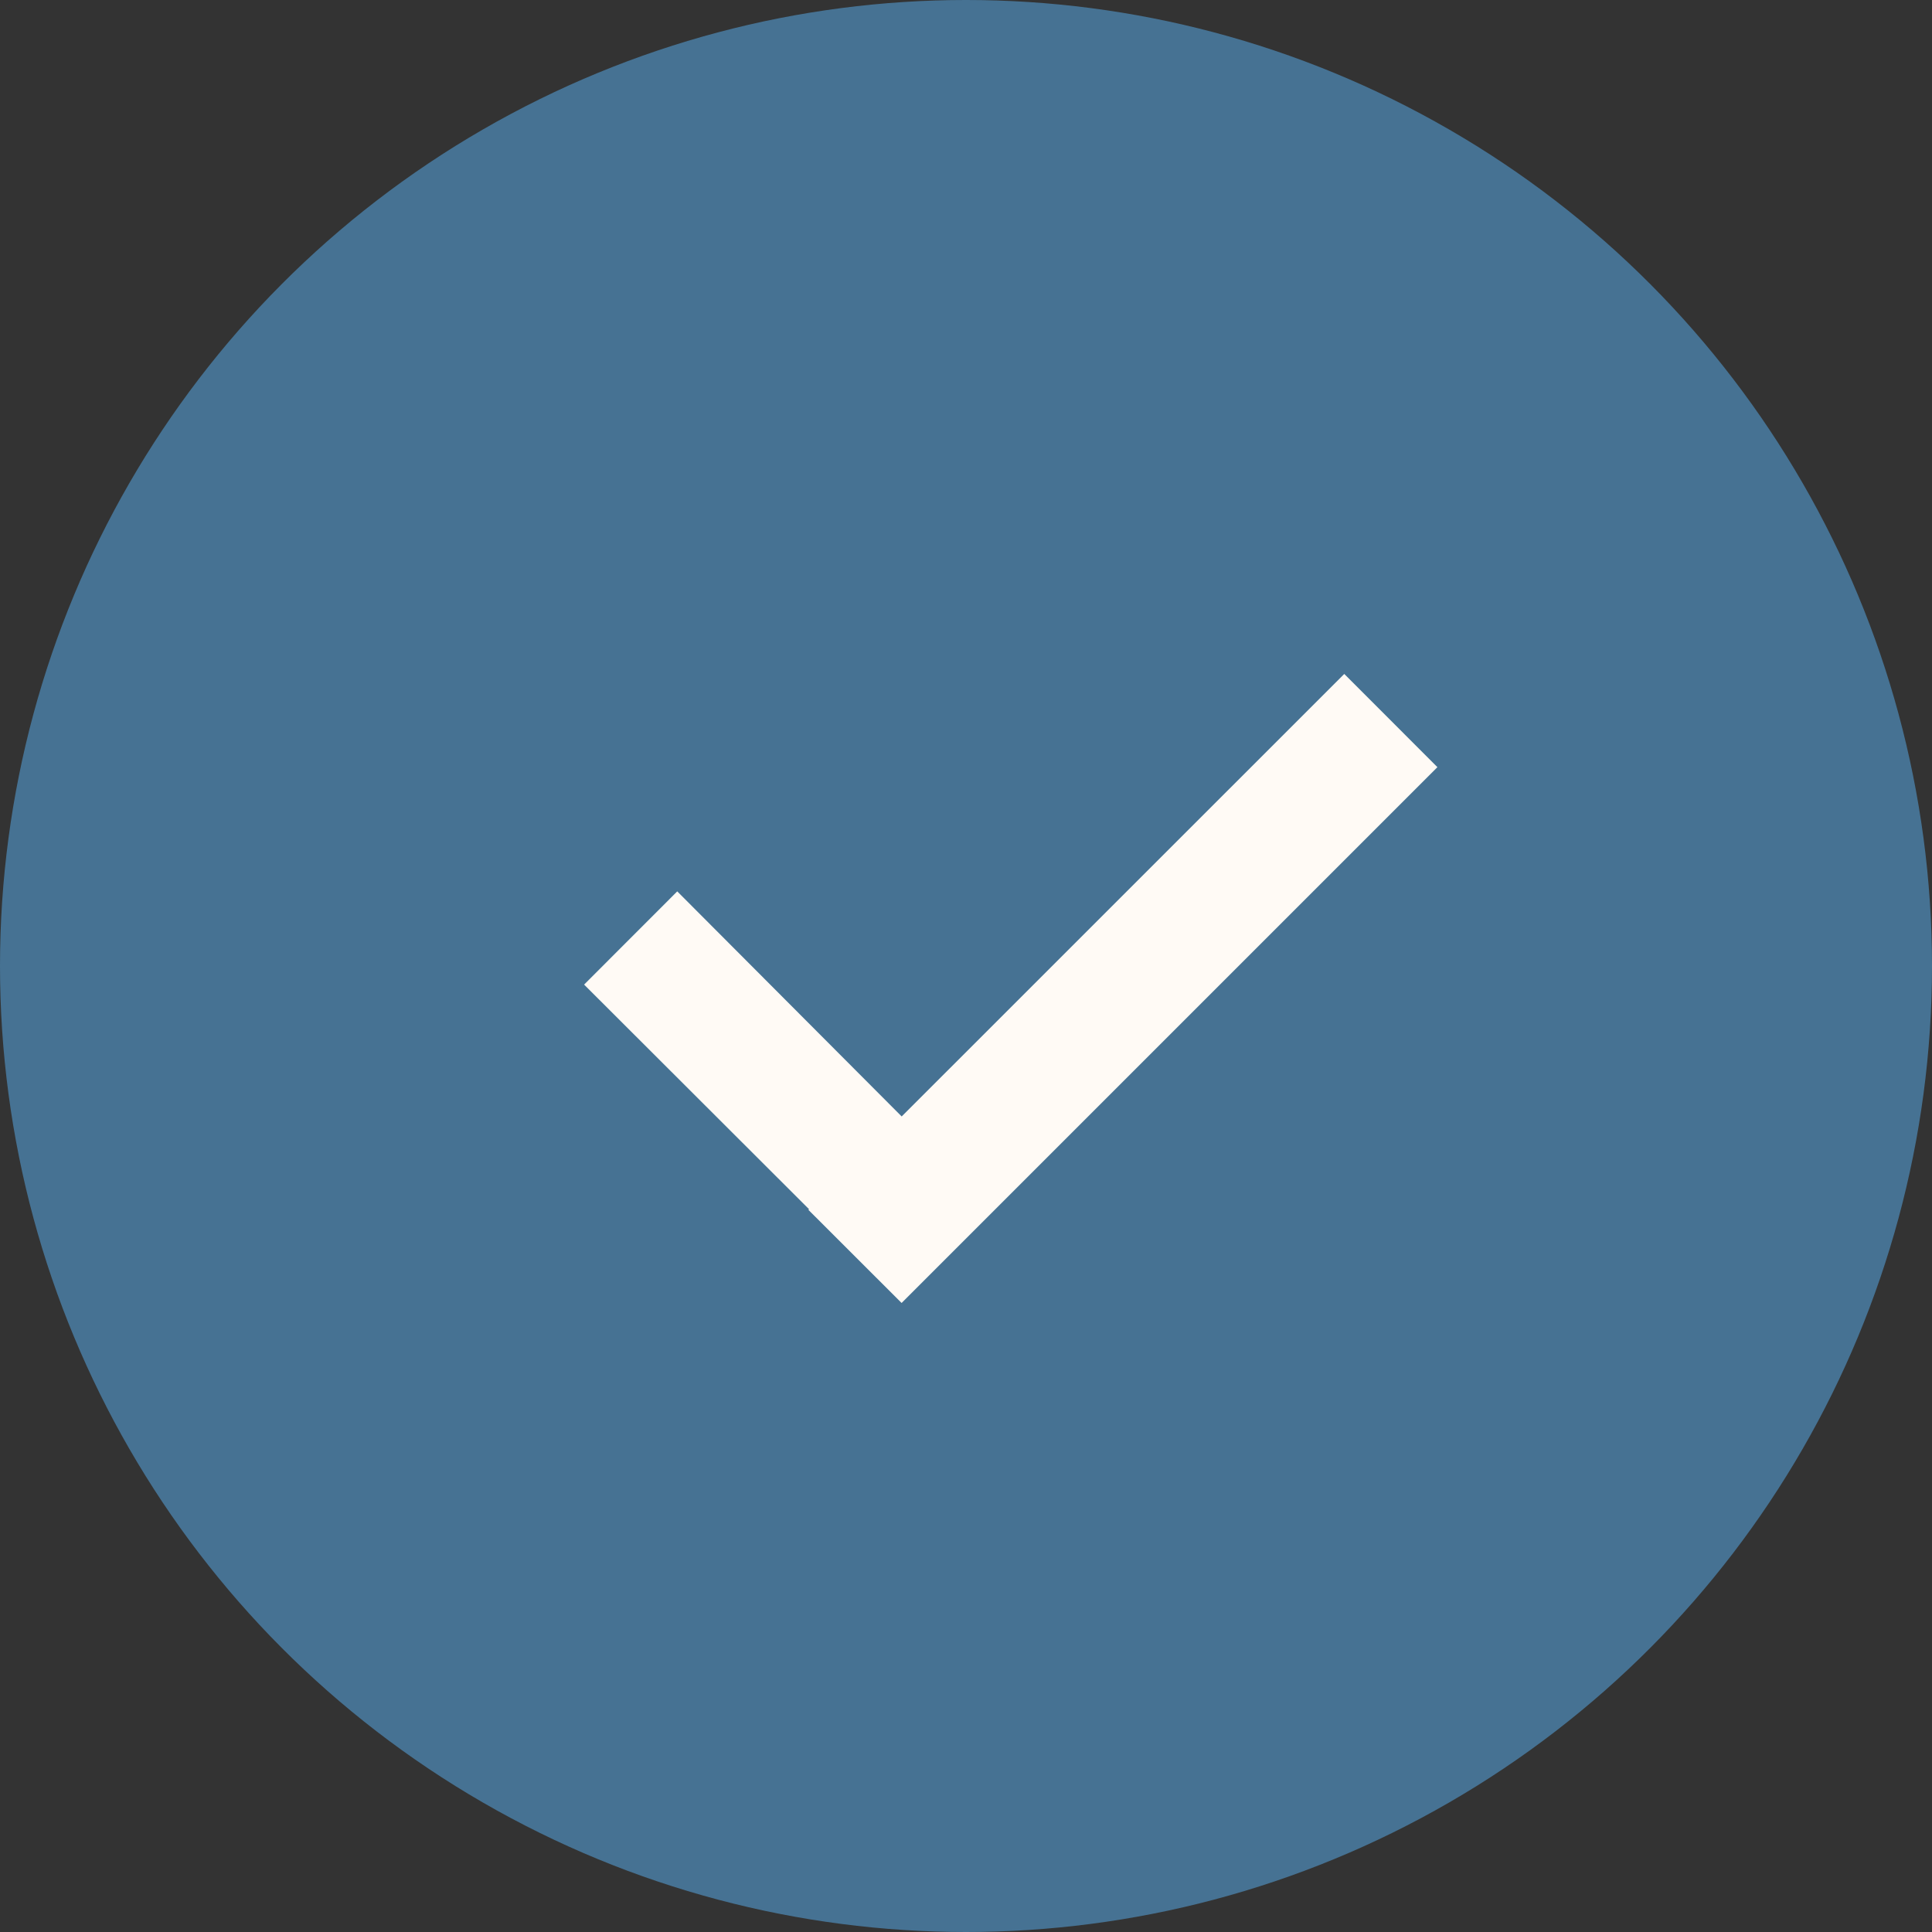
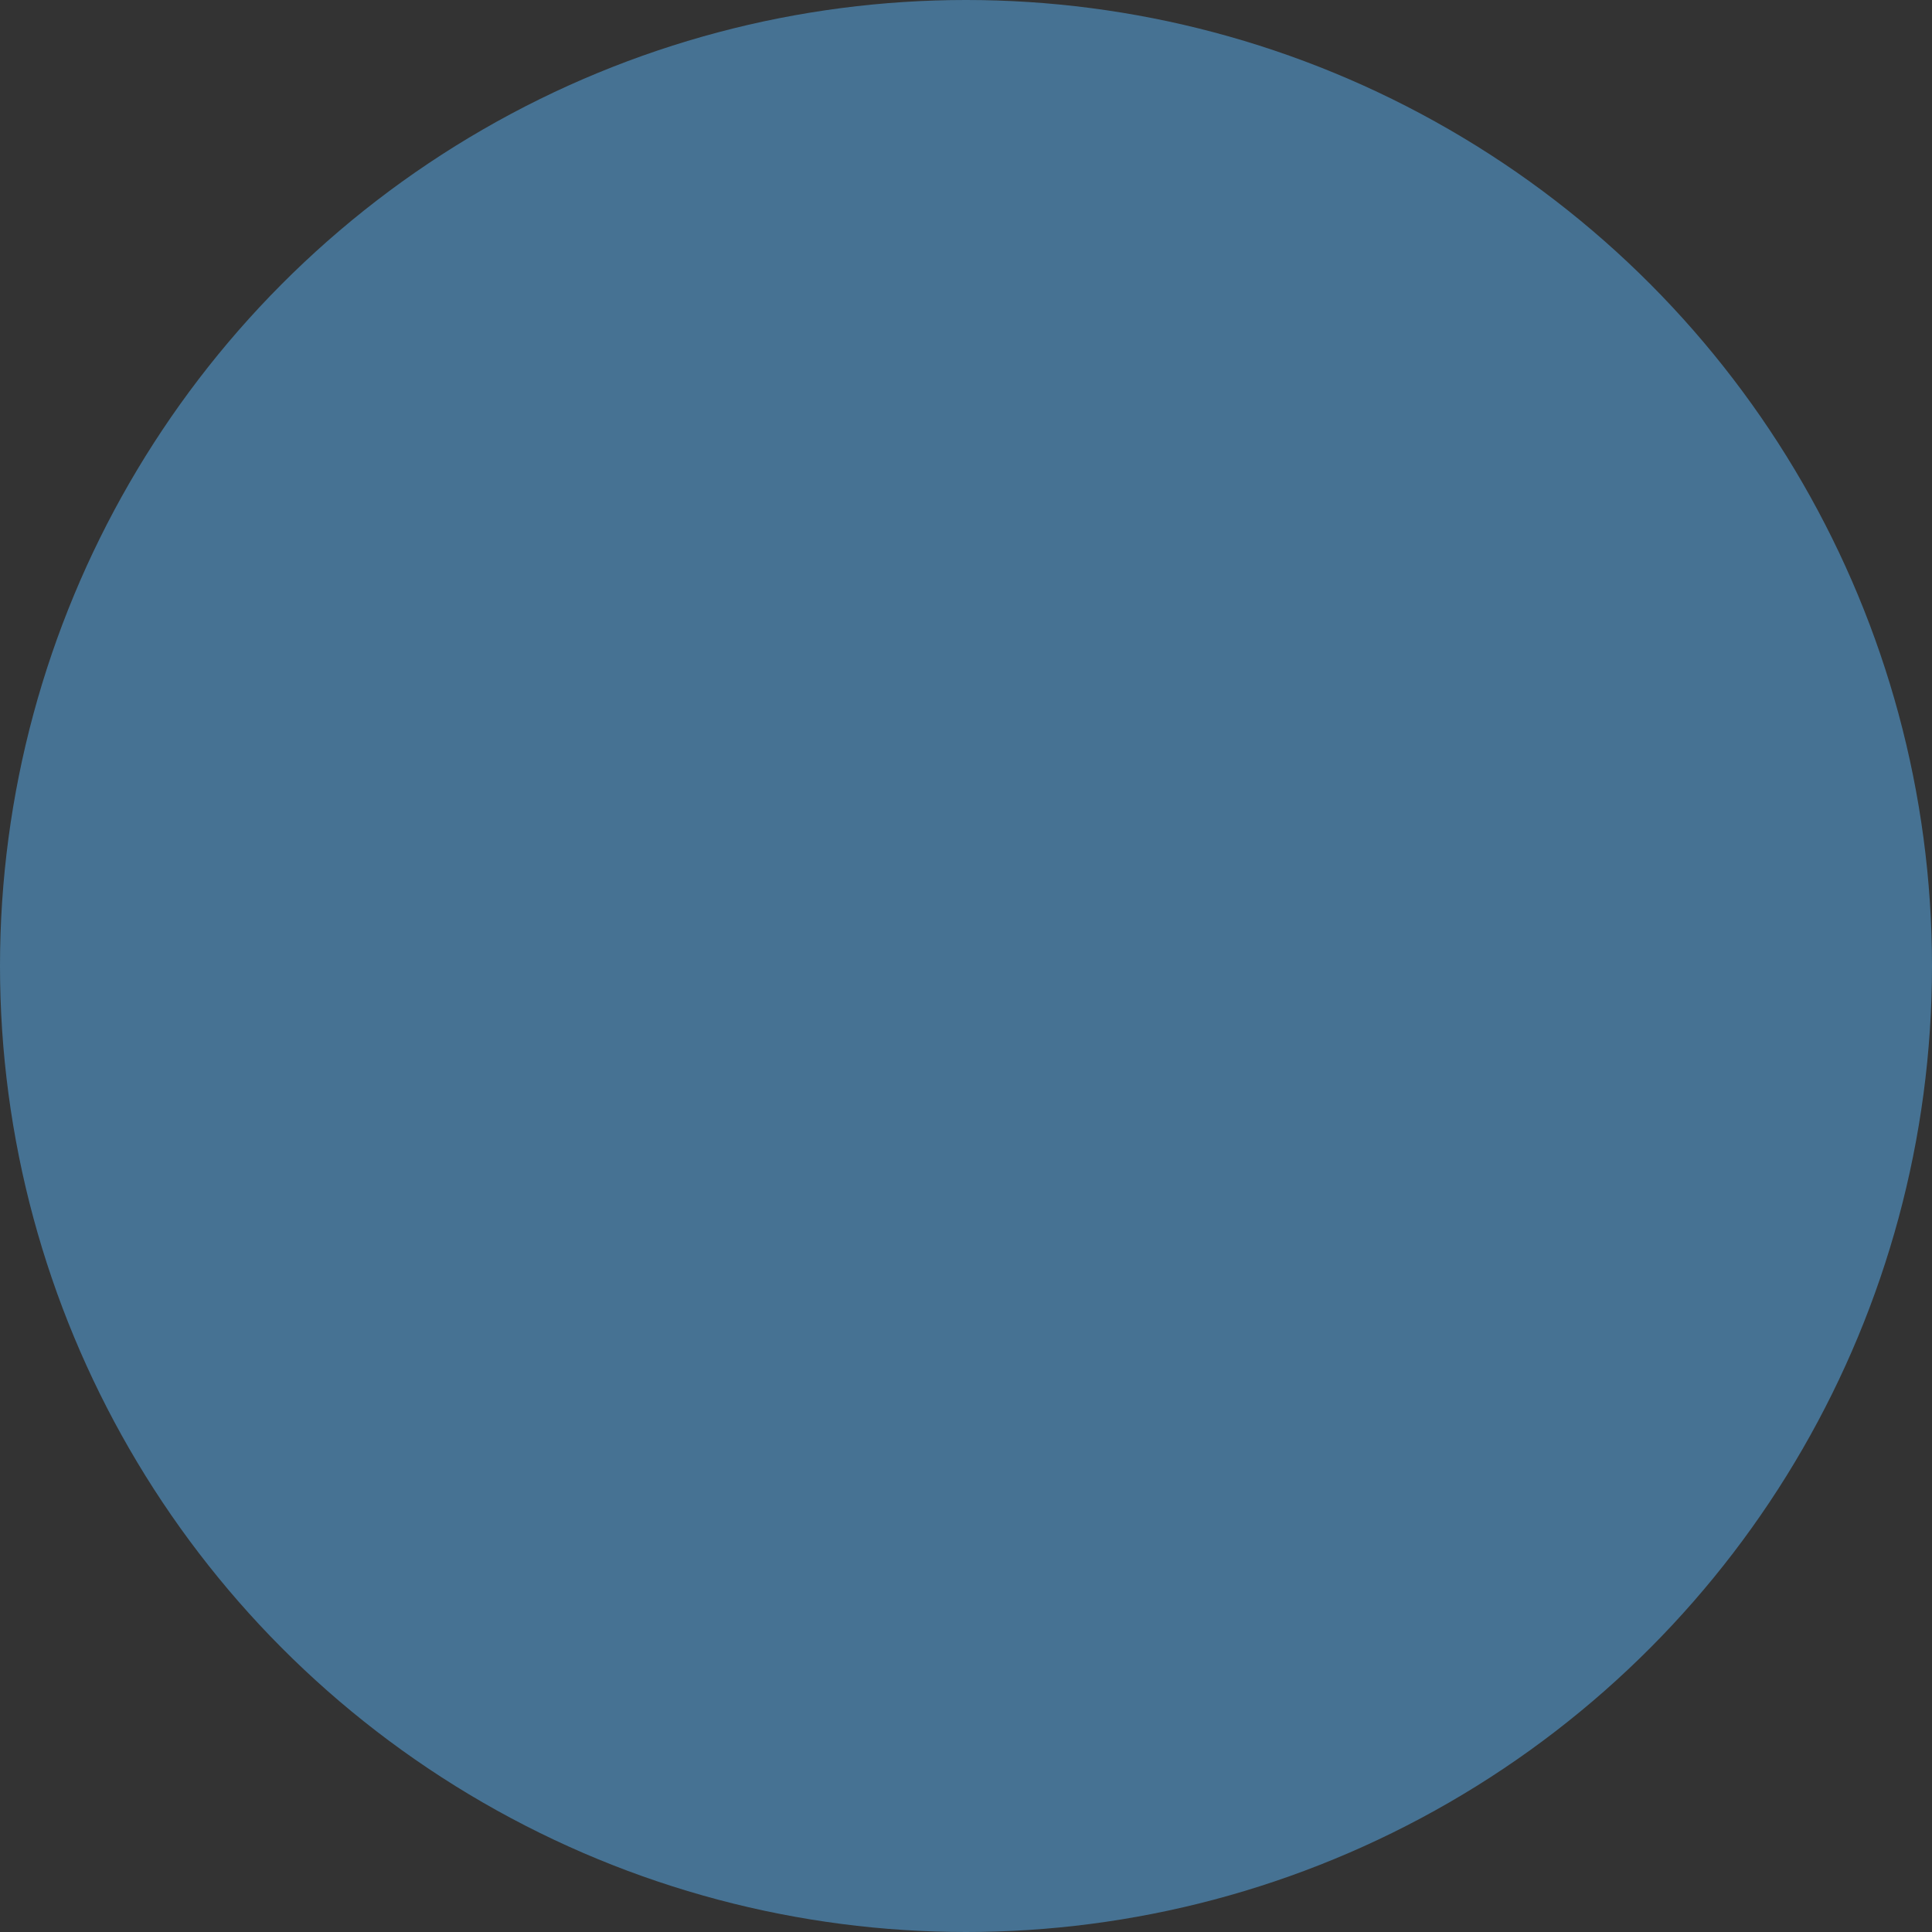
<svg xmlns="http://www.w3.org/2000/svg" width="24" height="24" viewBox="0 0 24 24" fill="none">
  <rect x="0" y="0" width="24" height="24" fill="#333333" stroke="none" />
  <circle cx="12" cy="12" r="12" fill="#467293" />
-   <path fill-rule="evenodd" clip-rule="evenodd" d="M16.699 8.372L17.856 9.53L11.2 16.186L10.042 15.029L10.05 15.021L7.256 12.231L8.413 11.073L11.201 13.869L16.699 8.372Z" fill="#FFFAF5" />
</svg>